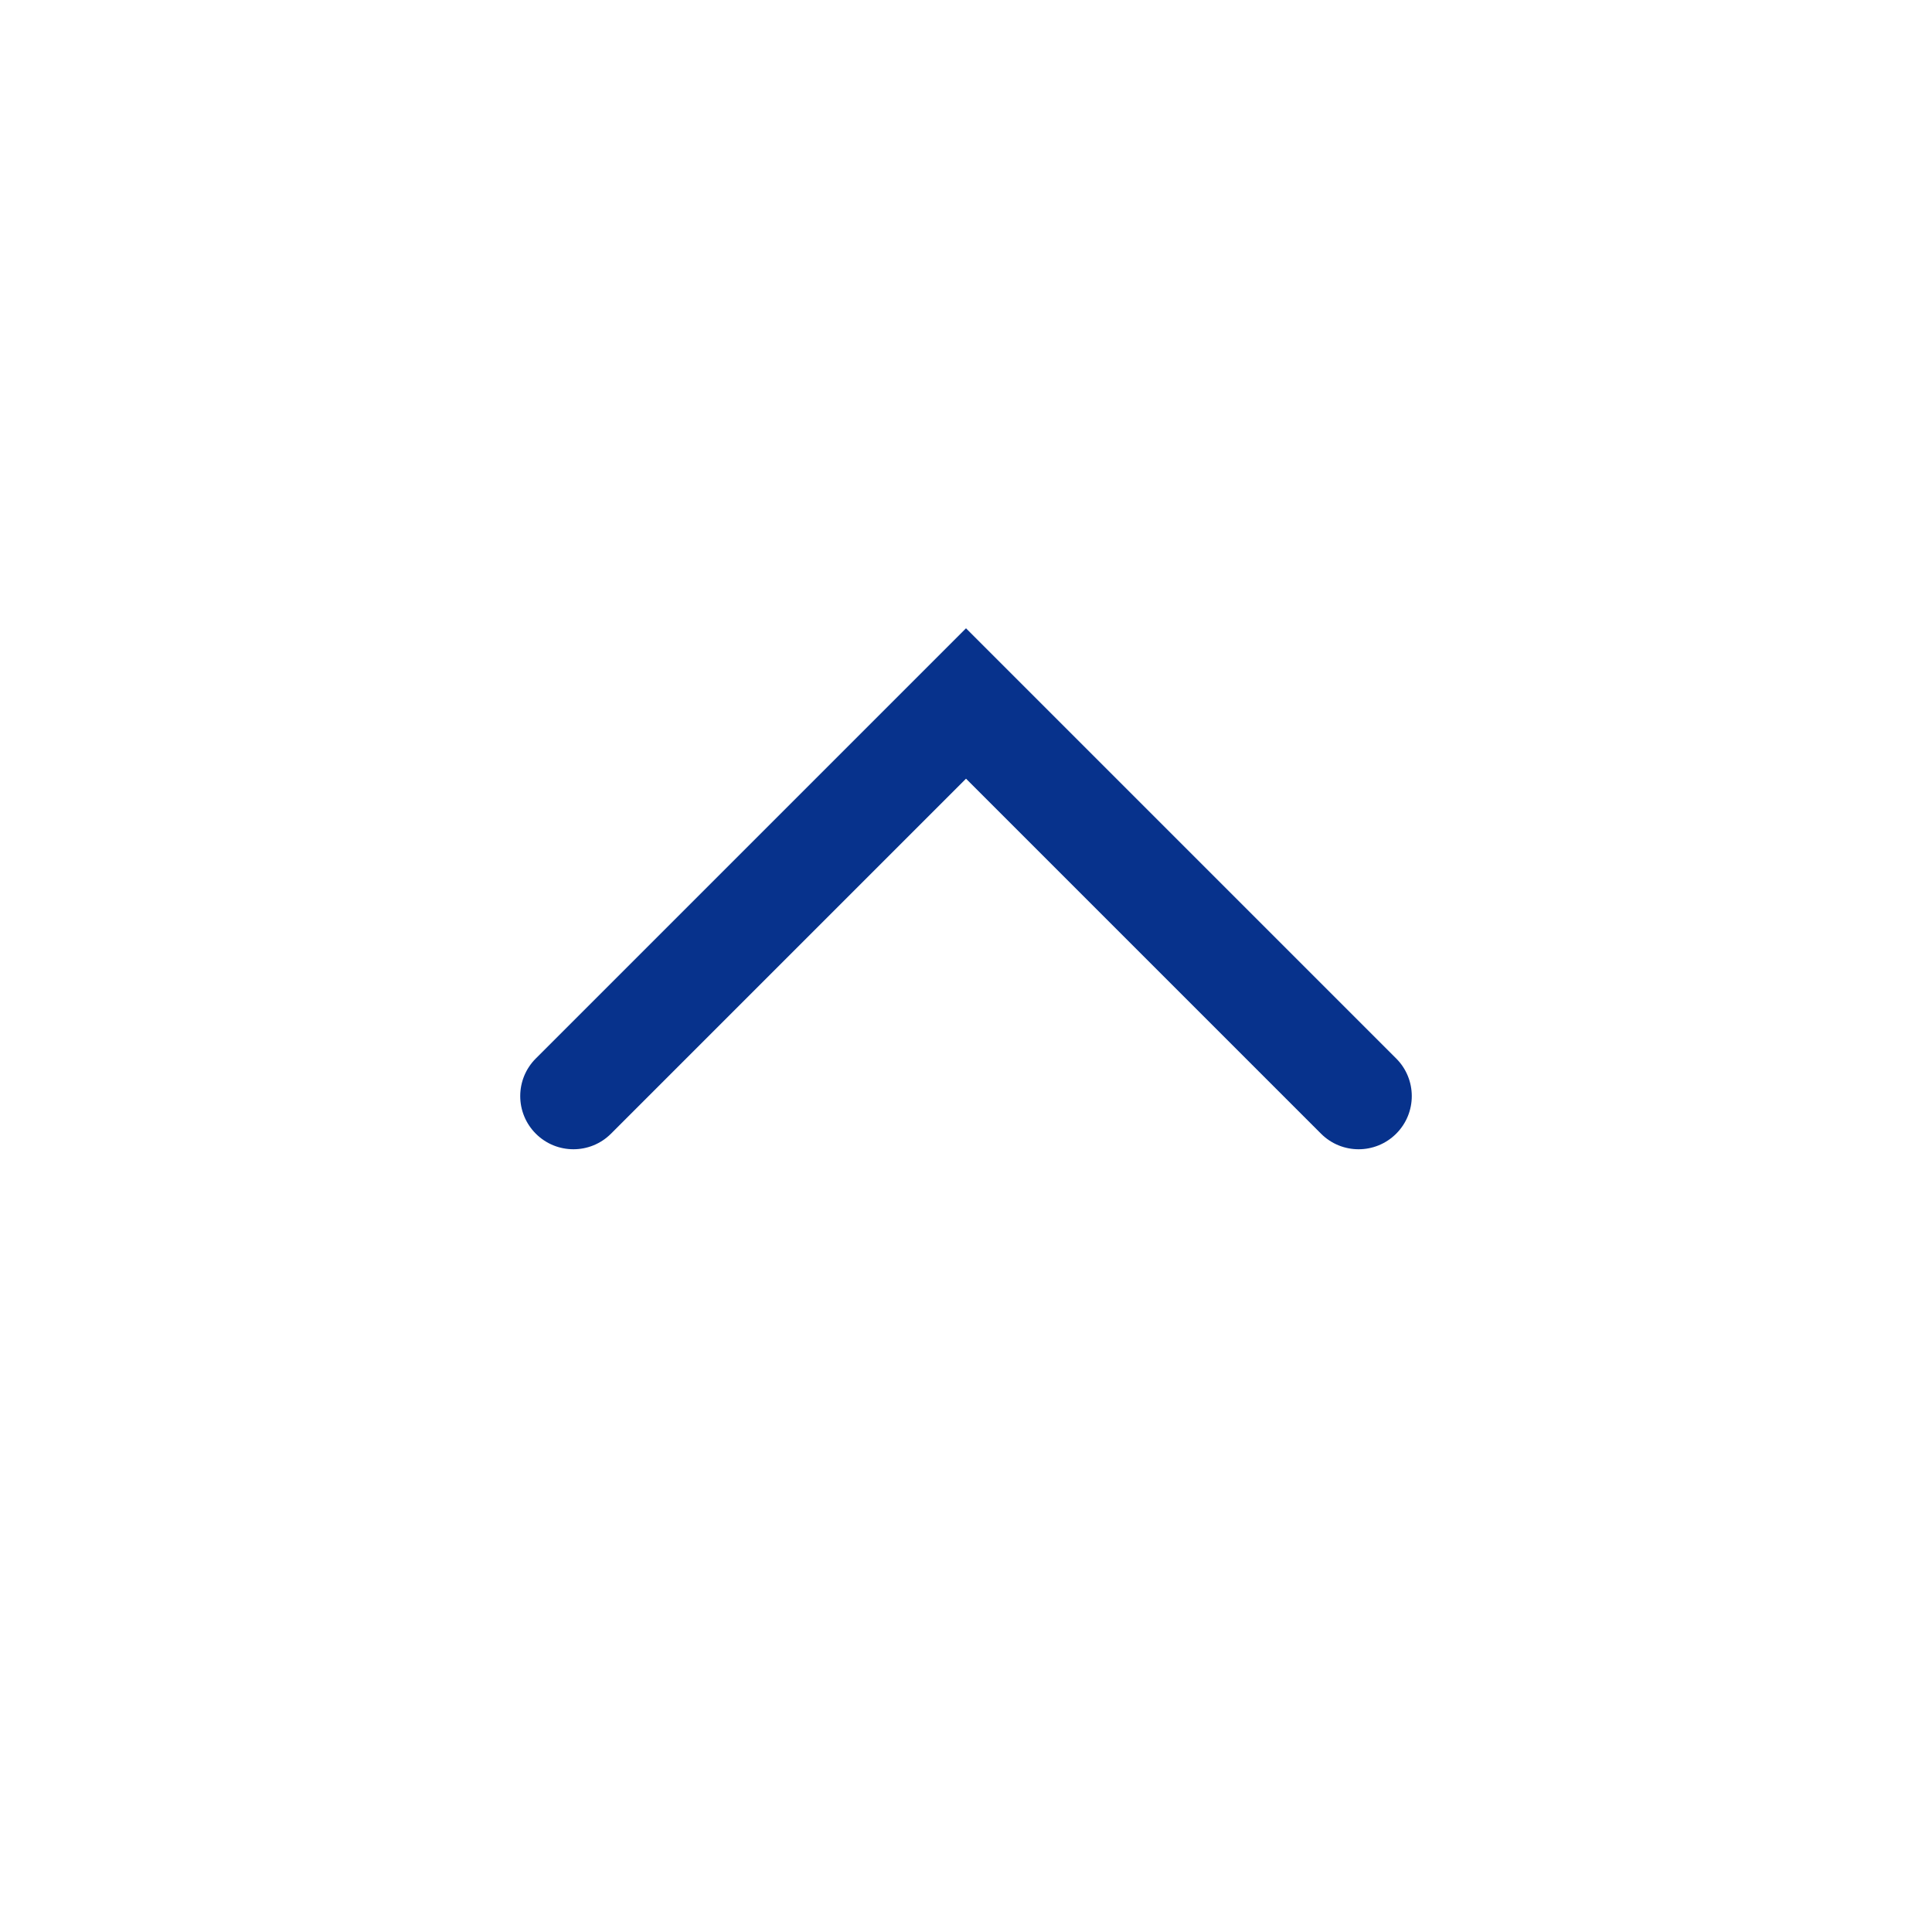
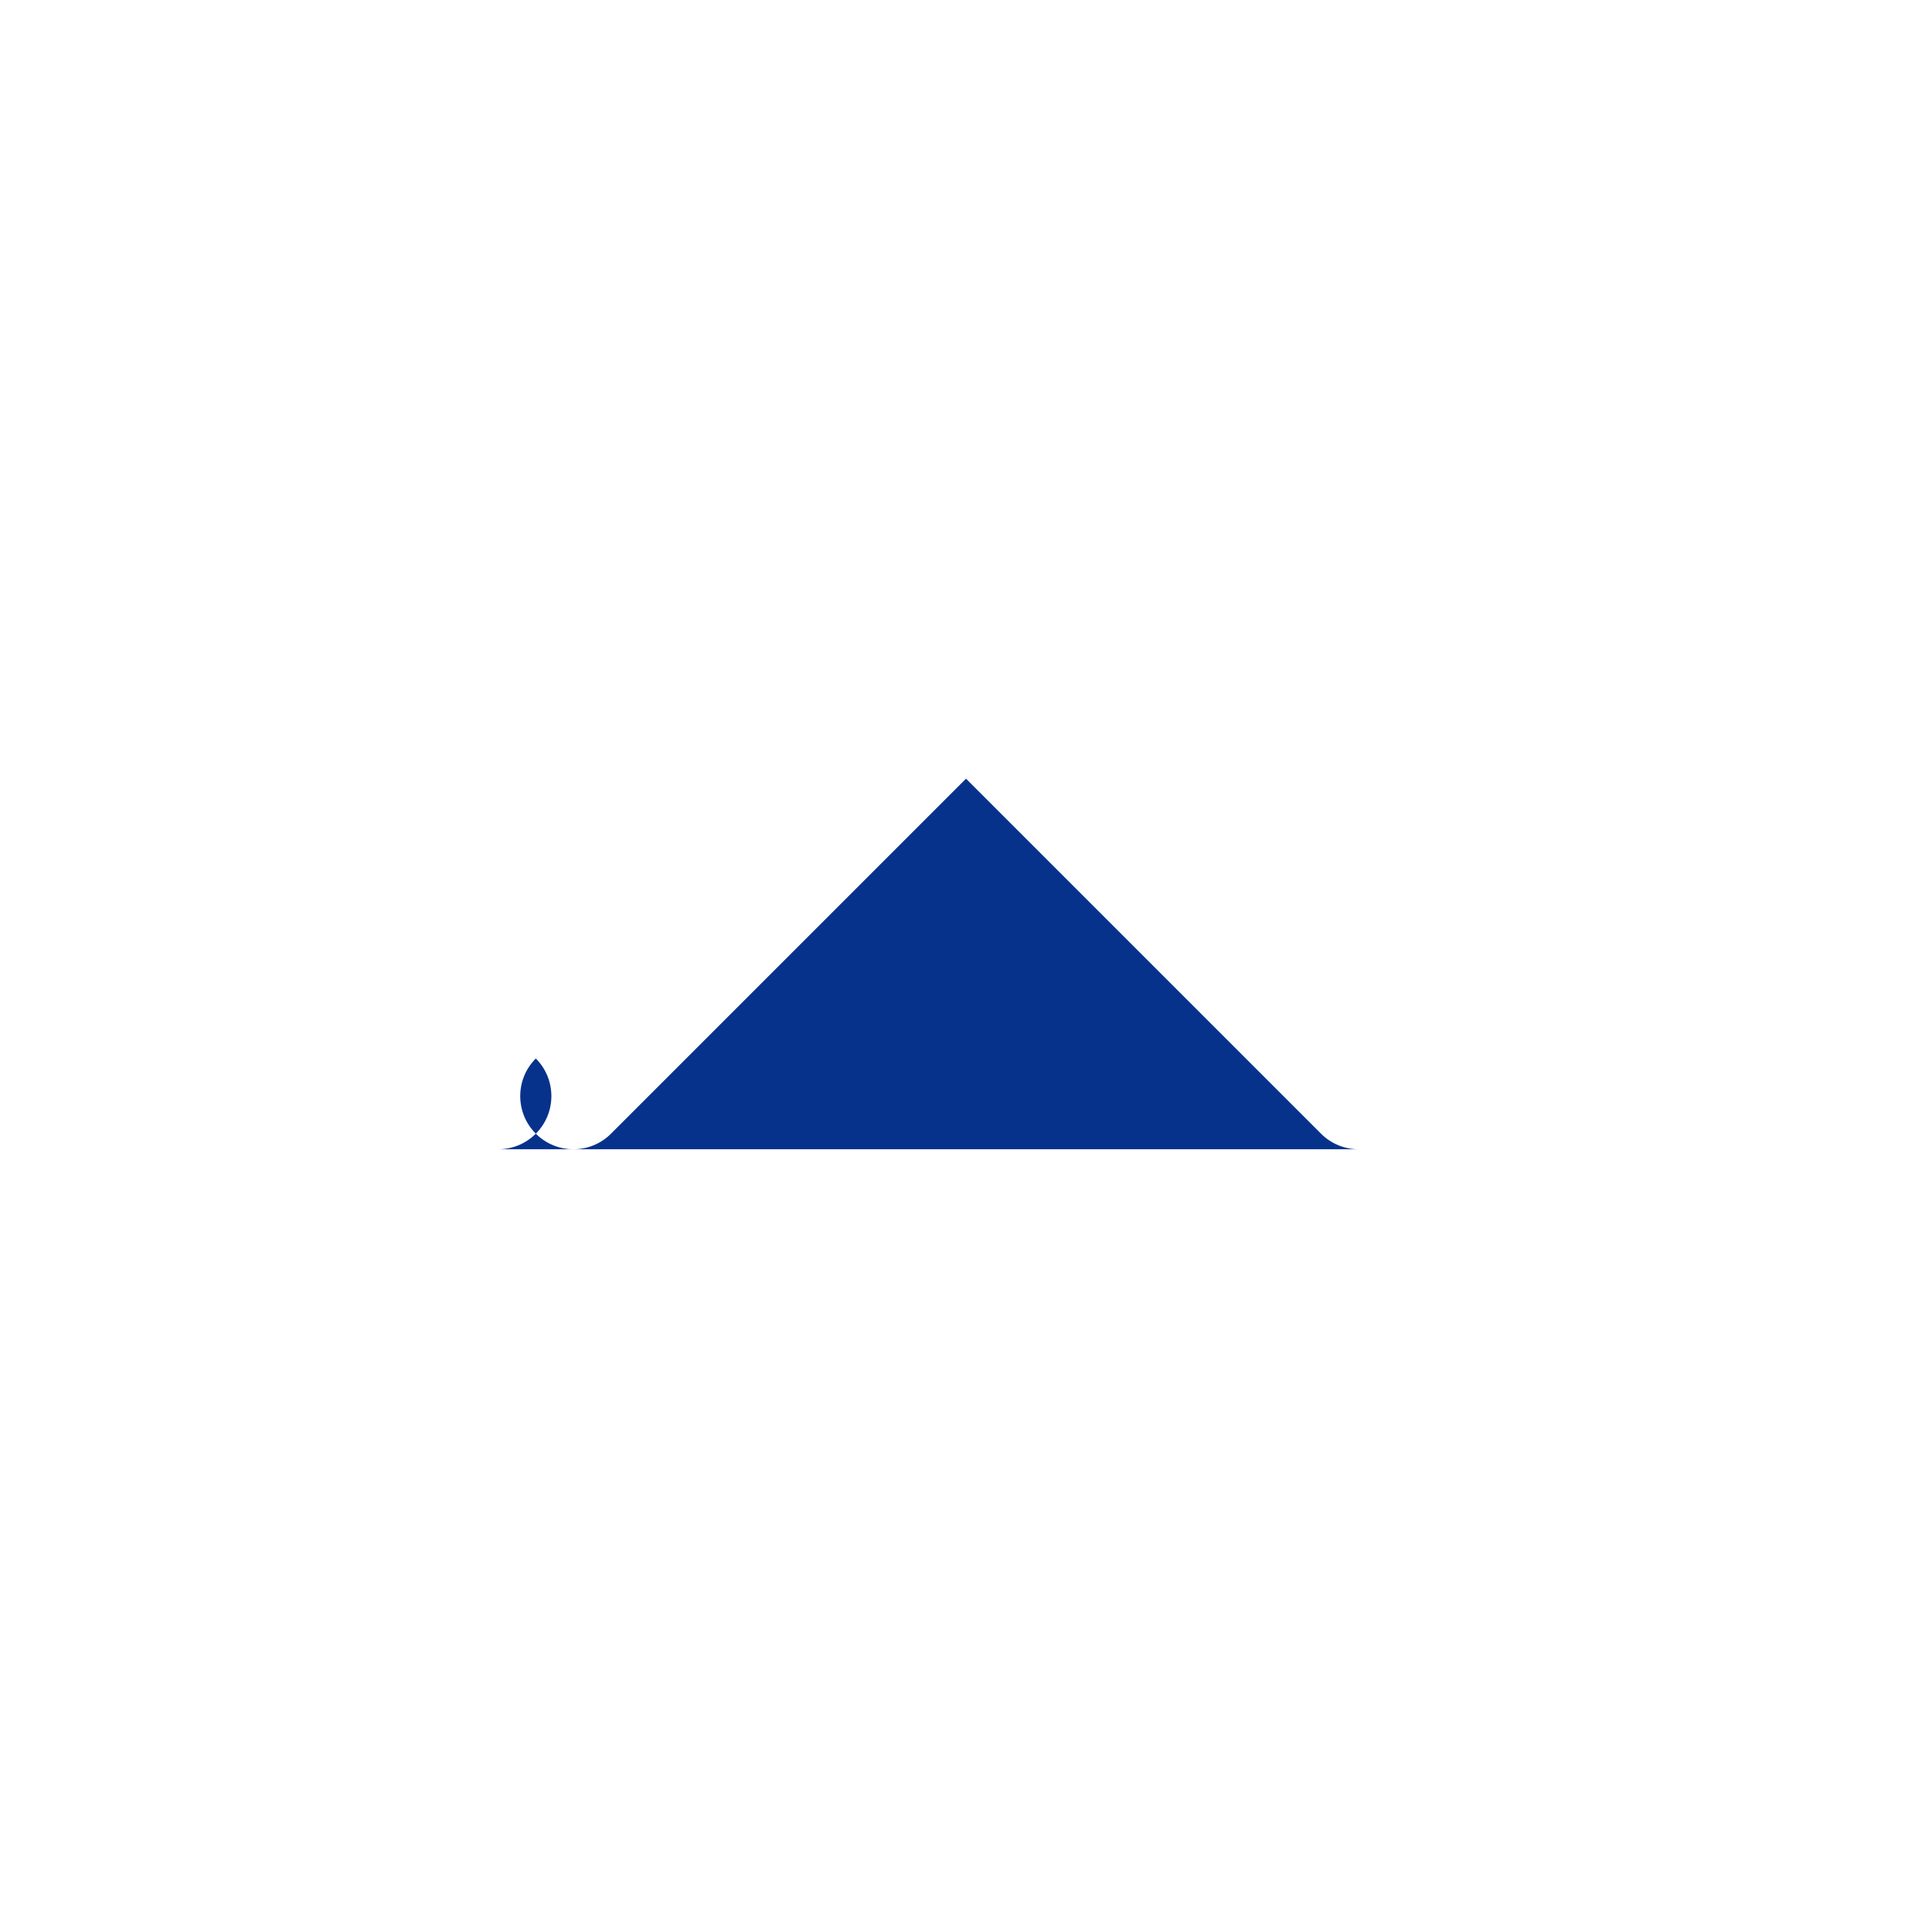
<svg xmlns="http://www.w3.org/2000/svg" id="_レイヤー_1" version="1.1" viewBox="0 0 109 109">
-   <path d="M76.65,64.839c-.768,0-1.535-.293-2.121-.879l-20.028-20.028-20.029,20.028c-1.171,1.173-3.071,1.171-4.243,0-1.171-1.172-1.171-3.071,0-4.242l24.271-24.271,24.271,24.271c1.172,1.171,1.172,3.071,0,4.242-.586.586-1.354.879-2.121.879Z" fill="#07328c" />
+   <path d="M76.65,64.839c-.768,0-1.535-.293-2.121-.879l-20.028-20.028-20.029,20.028c-1.171,1.173-3.071,1.171-4.243,0-1.171-1.172-1.171-3.071,0-4.242c1.172,1.171,1.172,3.071,0,4.242-.586.586-1.354.879-2.121.879Z" fill="#07328c" />
</svg>